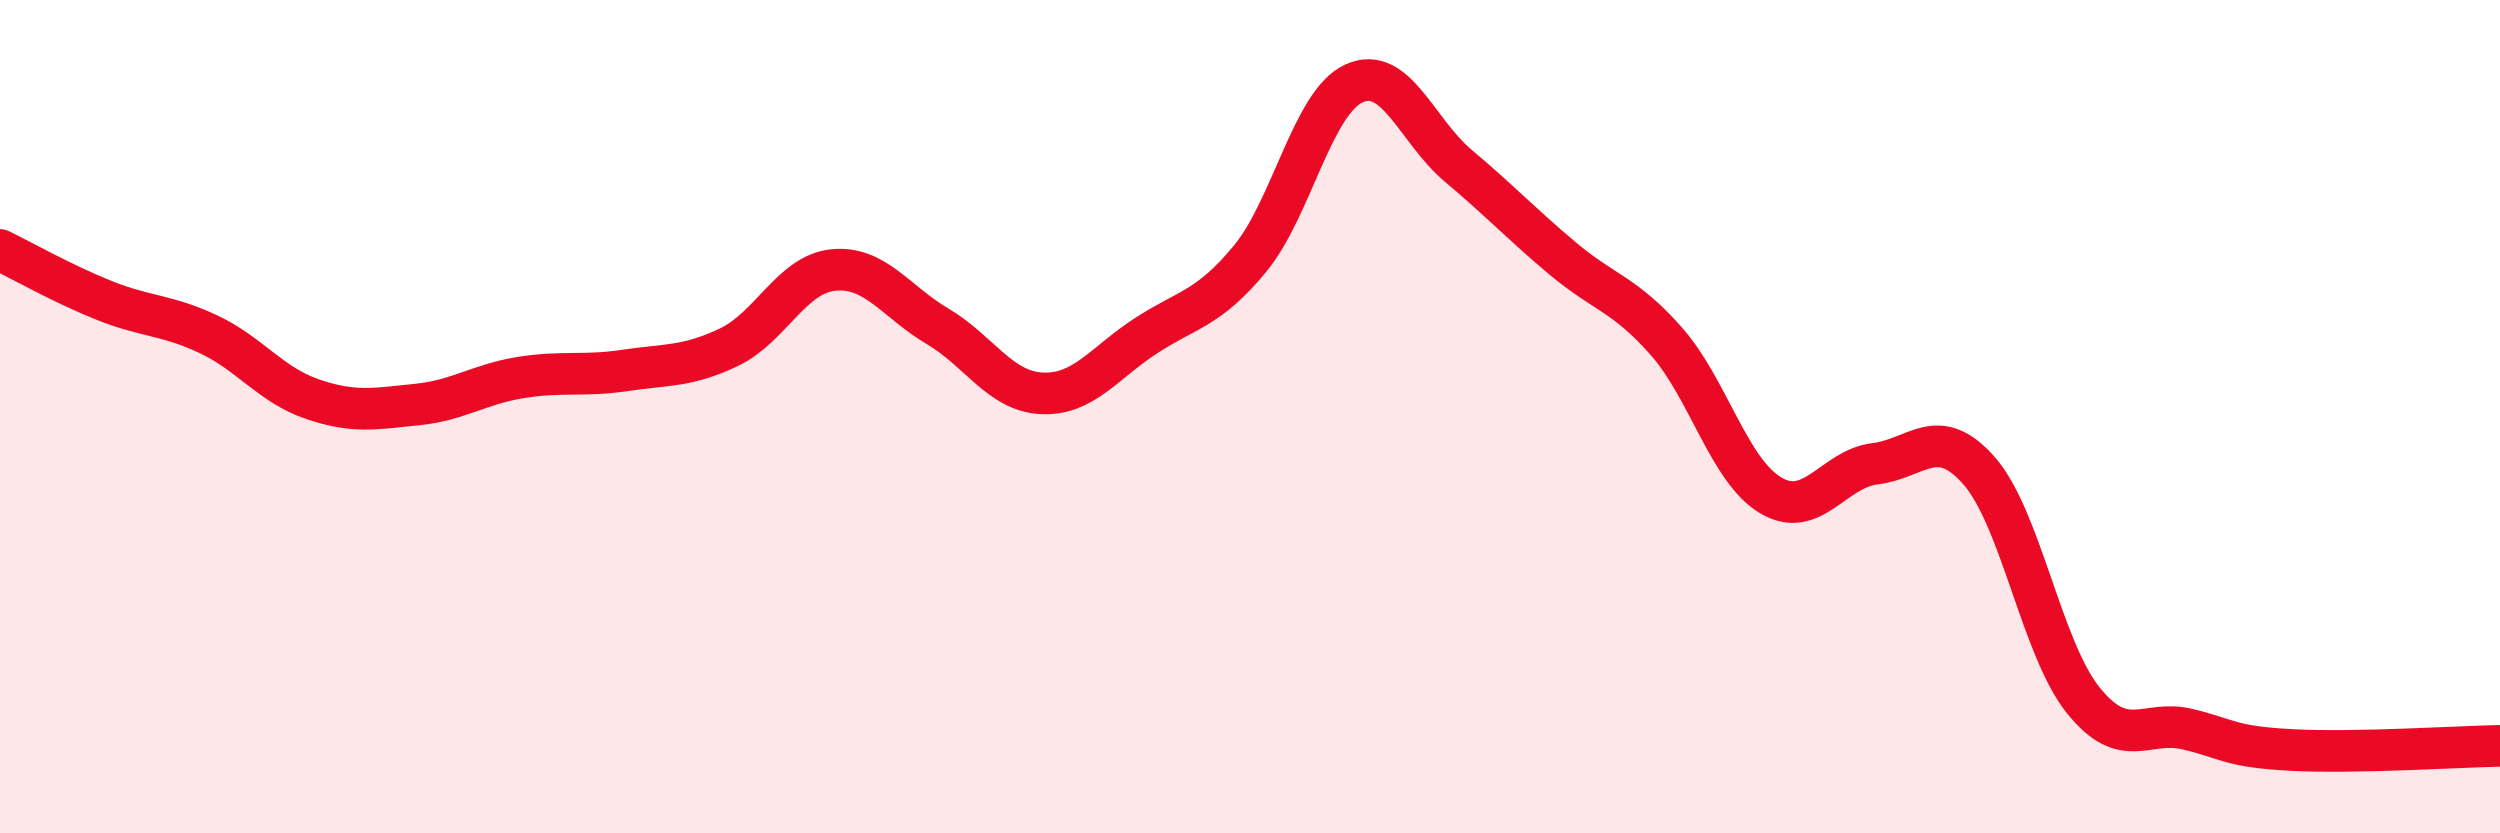
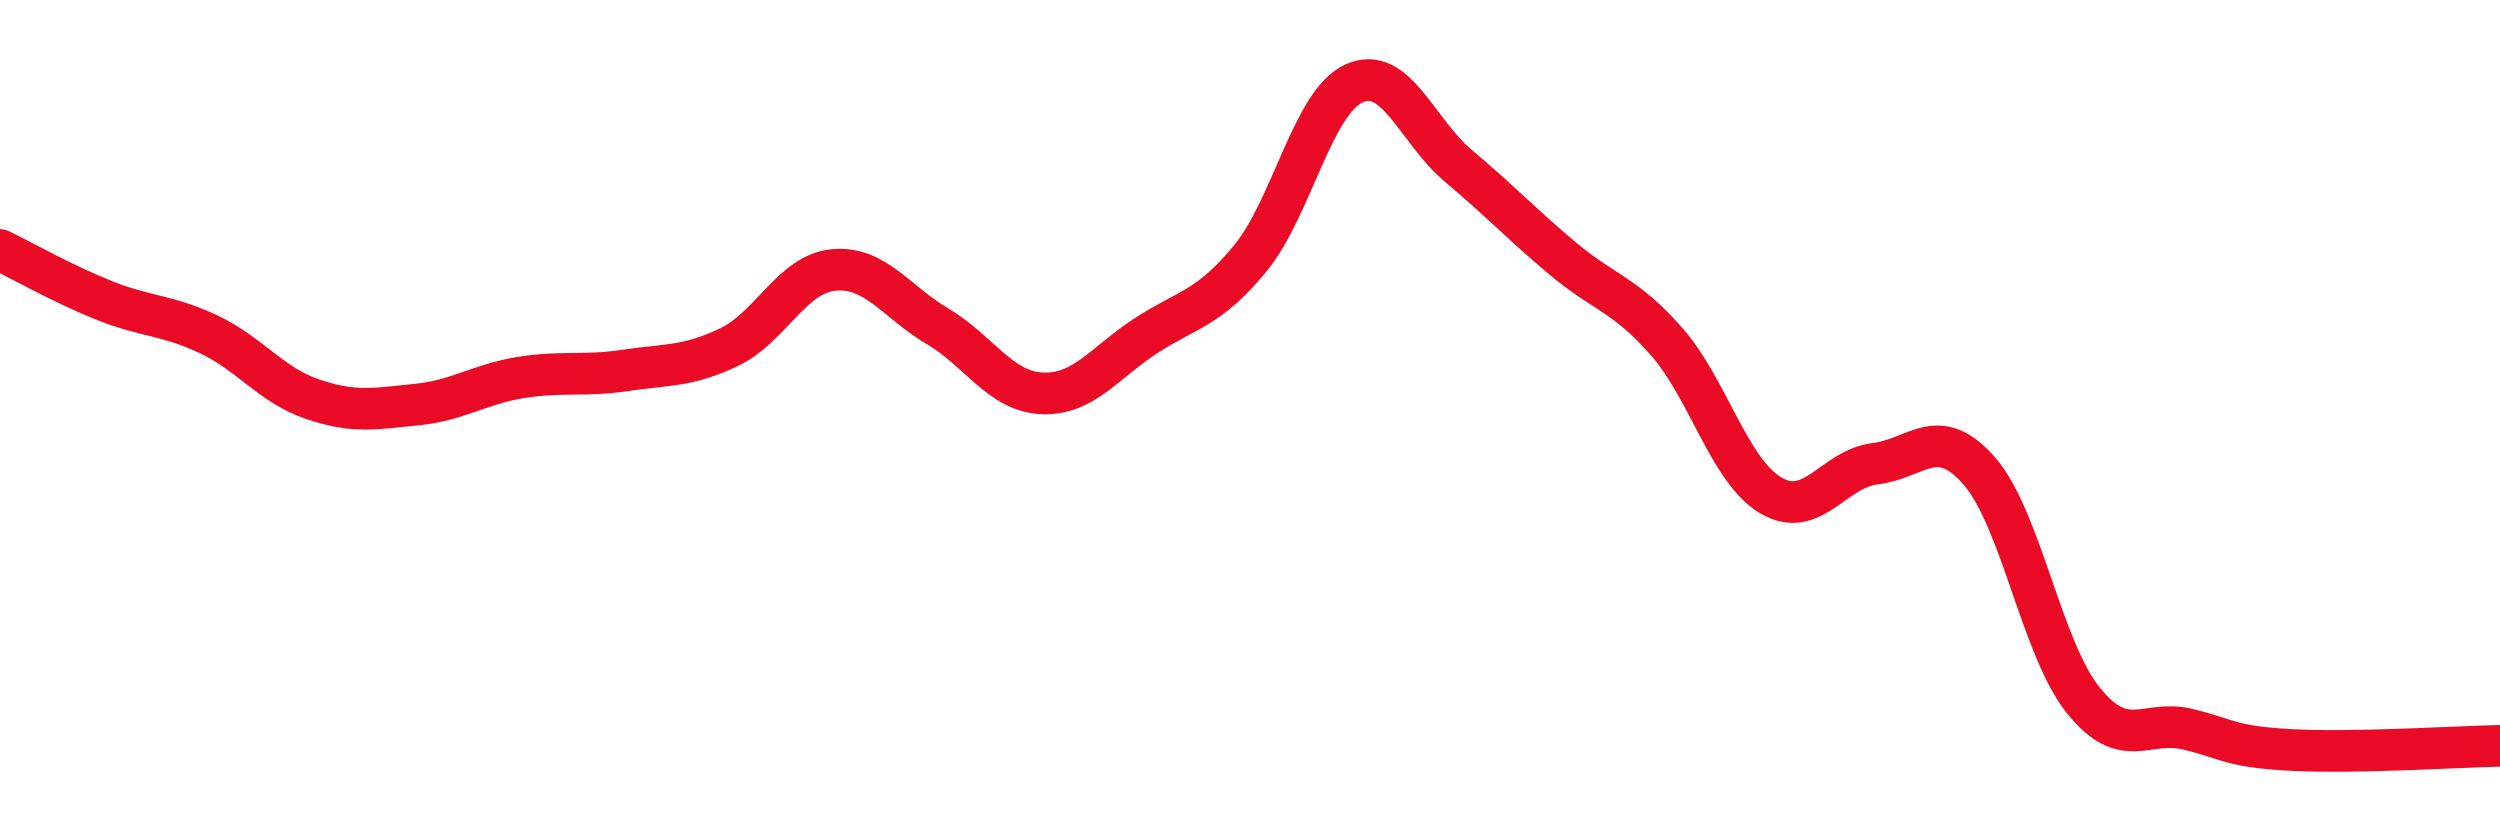
<svg xmlns="http://www.w3.org/2000/svg" width="60" height="20" viewBox="0 0 60 20">
-   <path d="M 0,6 C 0.5,6.24 1.5,6.81 2.5,7.21 C 3.5,7.61 4,7.55 5,8.02 C 6,8.49 6.5,9.24 7.5,9.58 C 8.5,9.92 9,9.81 10,9.71 C 11,9.61 11.5,9.22 12.5,9.06 C 13.5,8.9 14,9.04 15,8.89 C 16,8.74 16.5,8.81 17.5,8.33 C 18.5,7.85 19,6.58 20,6.48 C 21,6.38 21.5,7.24 22.5,7.83 C 23.5,8.42 24,9.39 25,9.44 C 26,9.49 26.5,8.71 27.5,8.06 C 28.5,7.41 29,7.42 30,6.21 C 31,5 31.5,2.45 32.5,2 C 33.5,1.55 34,3.14 35,3.98 C 36,4.82 36.5,5.36 37.5,6.2 C 38.5,7.04 39,7.06 40,8.2 C 41,9.34 41.5,11.3 42.5,11.89 C 43.5,12.48 44,11.25 45,11.13 C 46,11.01 46.5,10.16 47.5,11.3 C 48.5,12.44 49,15.57 50,16.81 C 51,18.05 51.5,17.26 52.5,17.5 C 53.5,17.74 53.5,17.92 55,18 C 56.5,18.08 59,17.92 60,17.9L60 20L0 20Z" fill="#EB0A25" opacity="0.1" stroke-linecap="round" stroke-linejoin="round" />
  <path d="M 0,6 C 0.5,6.24 1.5,6.81 2.5,7.21 C 3.5,7.61 4,7.55 5,8.02 C 6,8.49 6.5,9.24 7.5,9.58 C 8.5,9.92 9,9.81 10,9.71 C 11,9.61 11.5,9.22 12.5,9.06 C 13.5,8.9 14,9.04 15,8.89 C 16,8.74 16.5,8.81 17.5,8.33 C 18.5,7.85 19,6.58 20,6.48 C 21,6.38 21.5,7.24 22.5,7.83 C 23.5,8.42 24,9.39 25,9.44 C 26,9.49 26.5,8.71 27.5,8.06 C 28.5,7.41 29,7.42 30,6.21 C 31,5 31.5,2.45 32.5,2 C 33.5,1.55 34,3.14 35,3.98 C 36,4.82 36.5,5.36 37.5,6.2 C 38.5,7.04 39,7.06 40,8.2 C 41,9.34 41.5,11.3 42.5,11.89 C 43.5,12.48 44,11.25 45,11.13 C 46,11.01 46.5,10.16 47.5,11.3 C 48.5,12.44 49,15.57 50,16.81 C 51,18.05 51.5,17.26 52.5,17.5 C 53.5,17.74 53.5,17.92 55,18 C 56.5,18.08 59,17.92 60,17.9" stroke="#EB0A25" stroke-width="1" fill="none" stroke-linecap="round" stroke-linejoin="round" />
</svg>